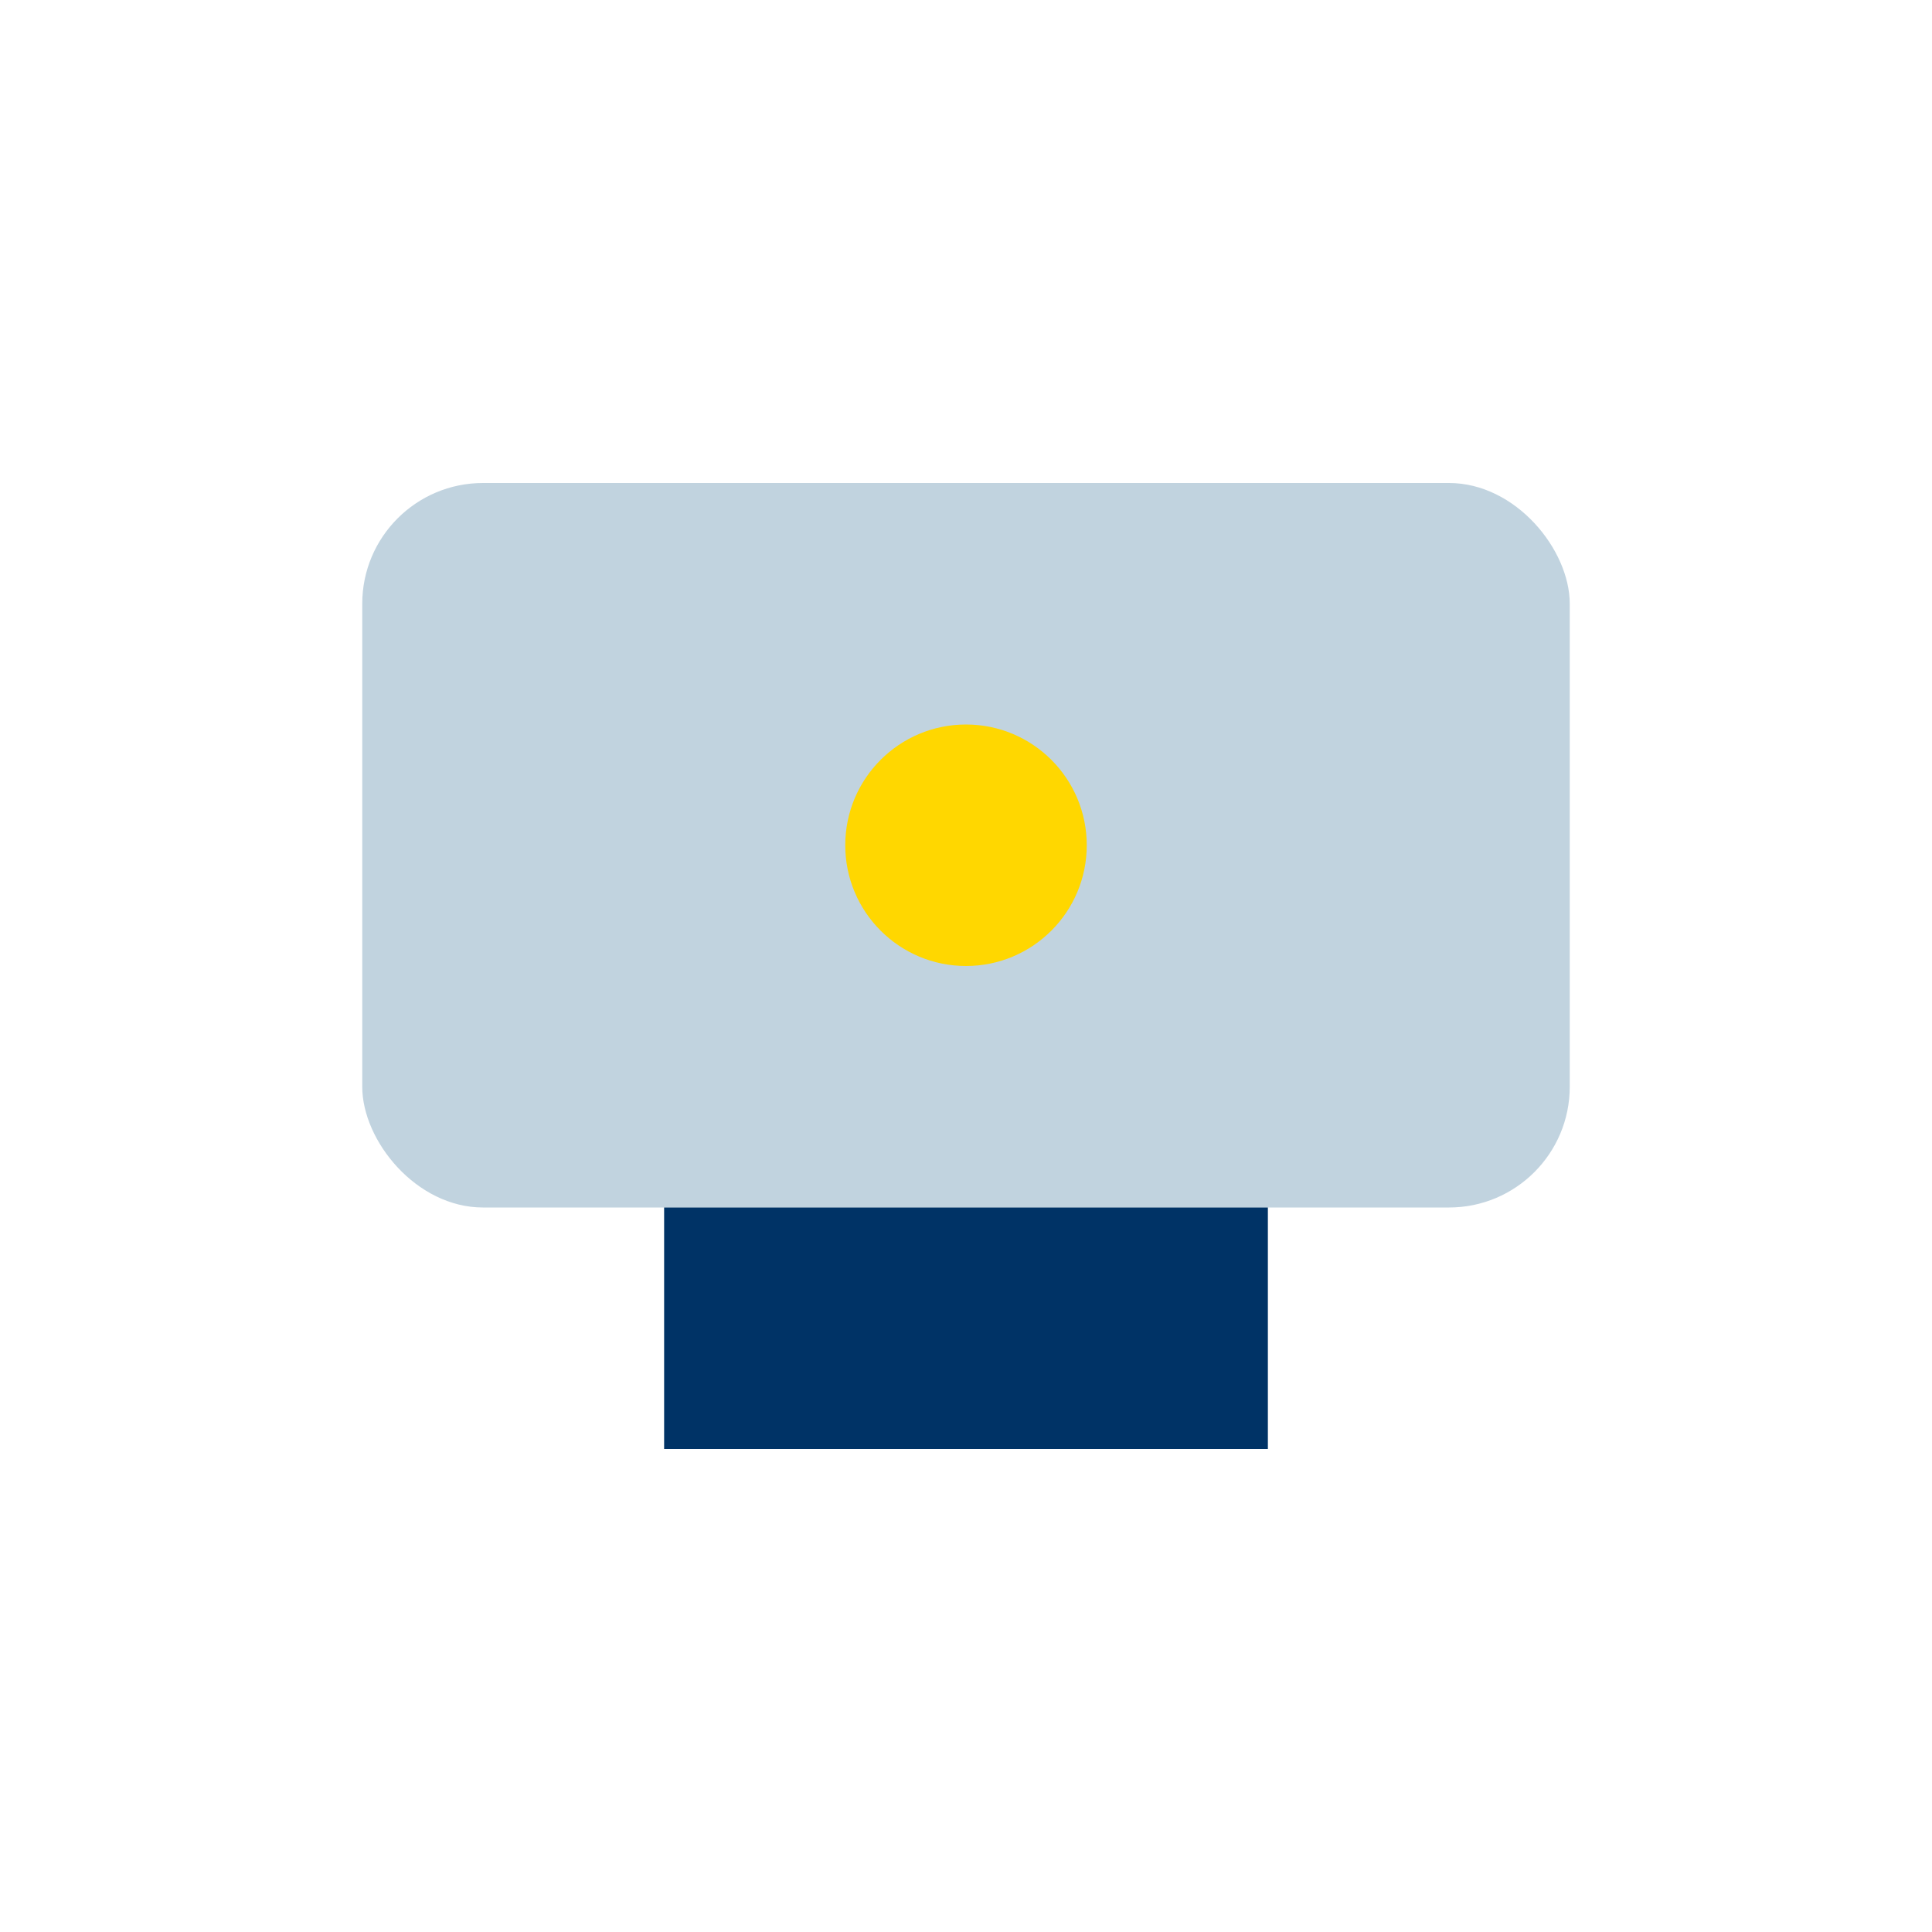
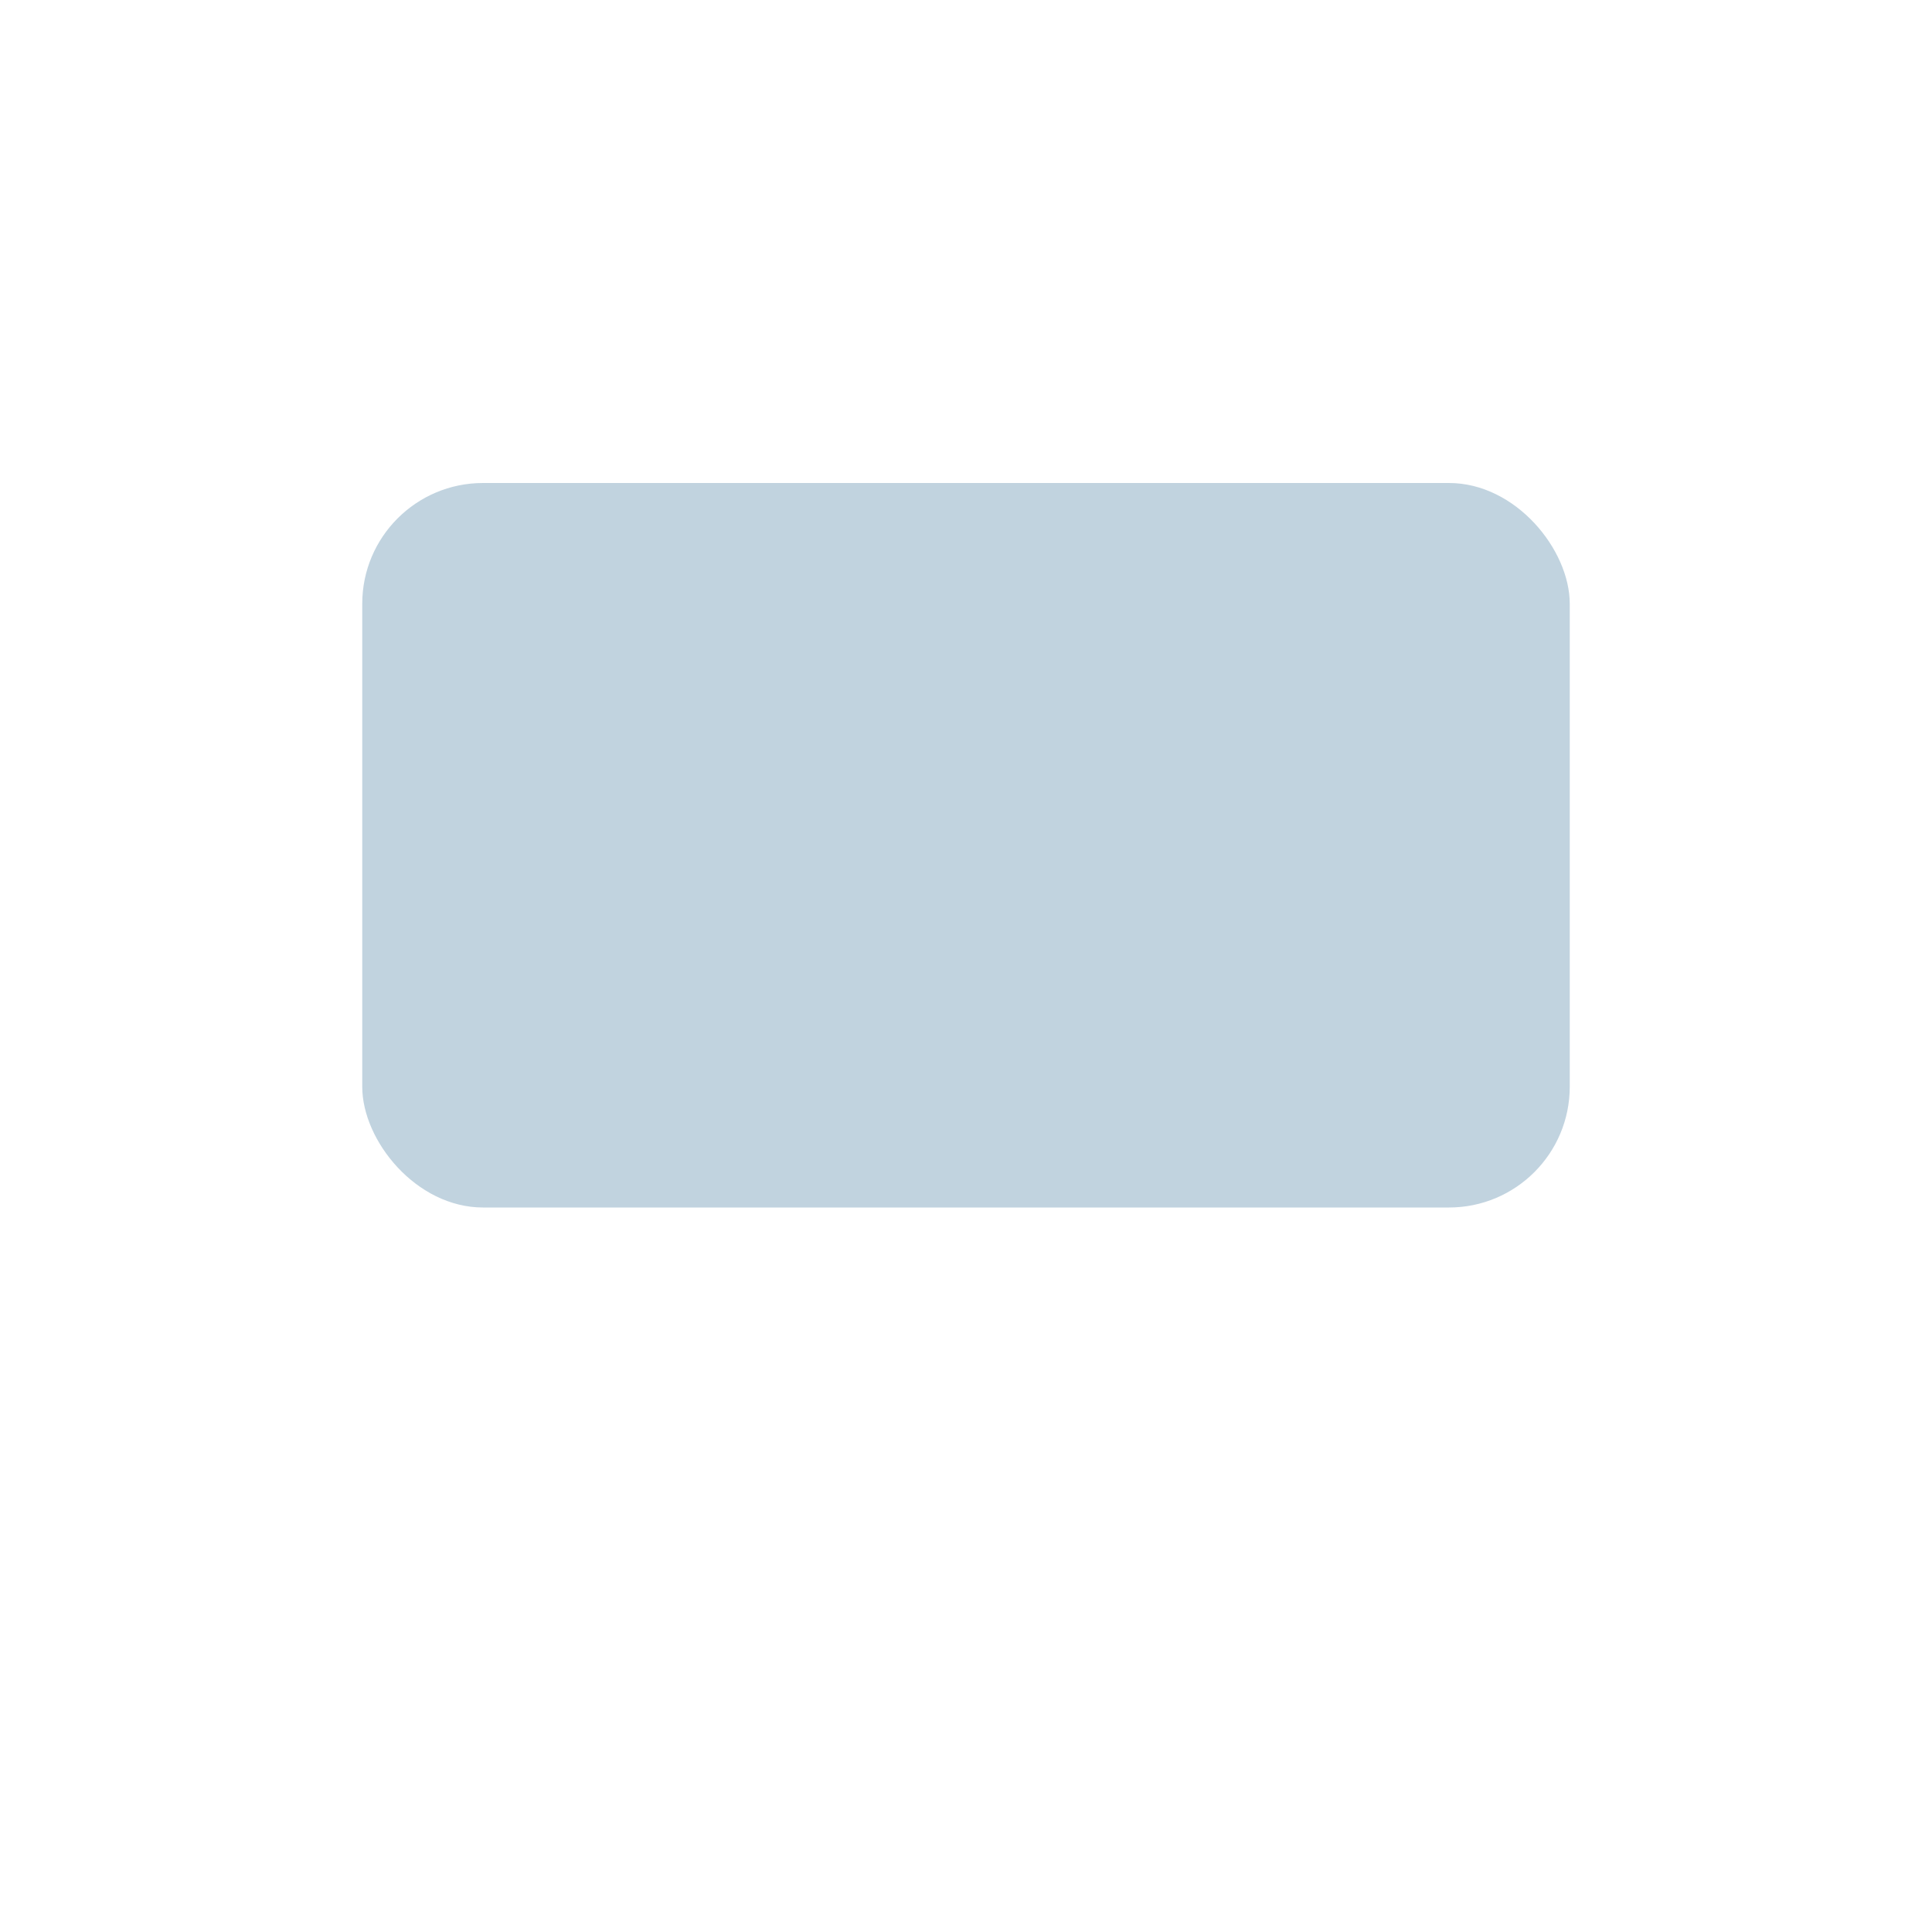
<svg xmlns="http://www.w3.org/2000/svg" width="32" height="32" viewBox="0 0 32 32">
  <rect x="6" y="8" width="20" height="12" rx="2" fill="#C1D3DF" />
-   <rect x="11" y="20" width="10" height="4" fill="#003366" />
-   <circle cx="16" cy="14" r="2" fill="#FFD700" />
</svg>